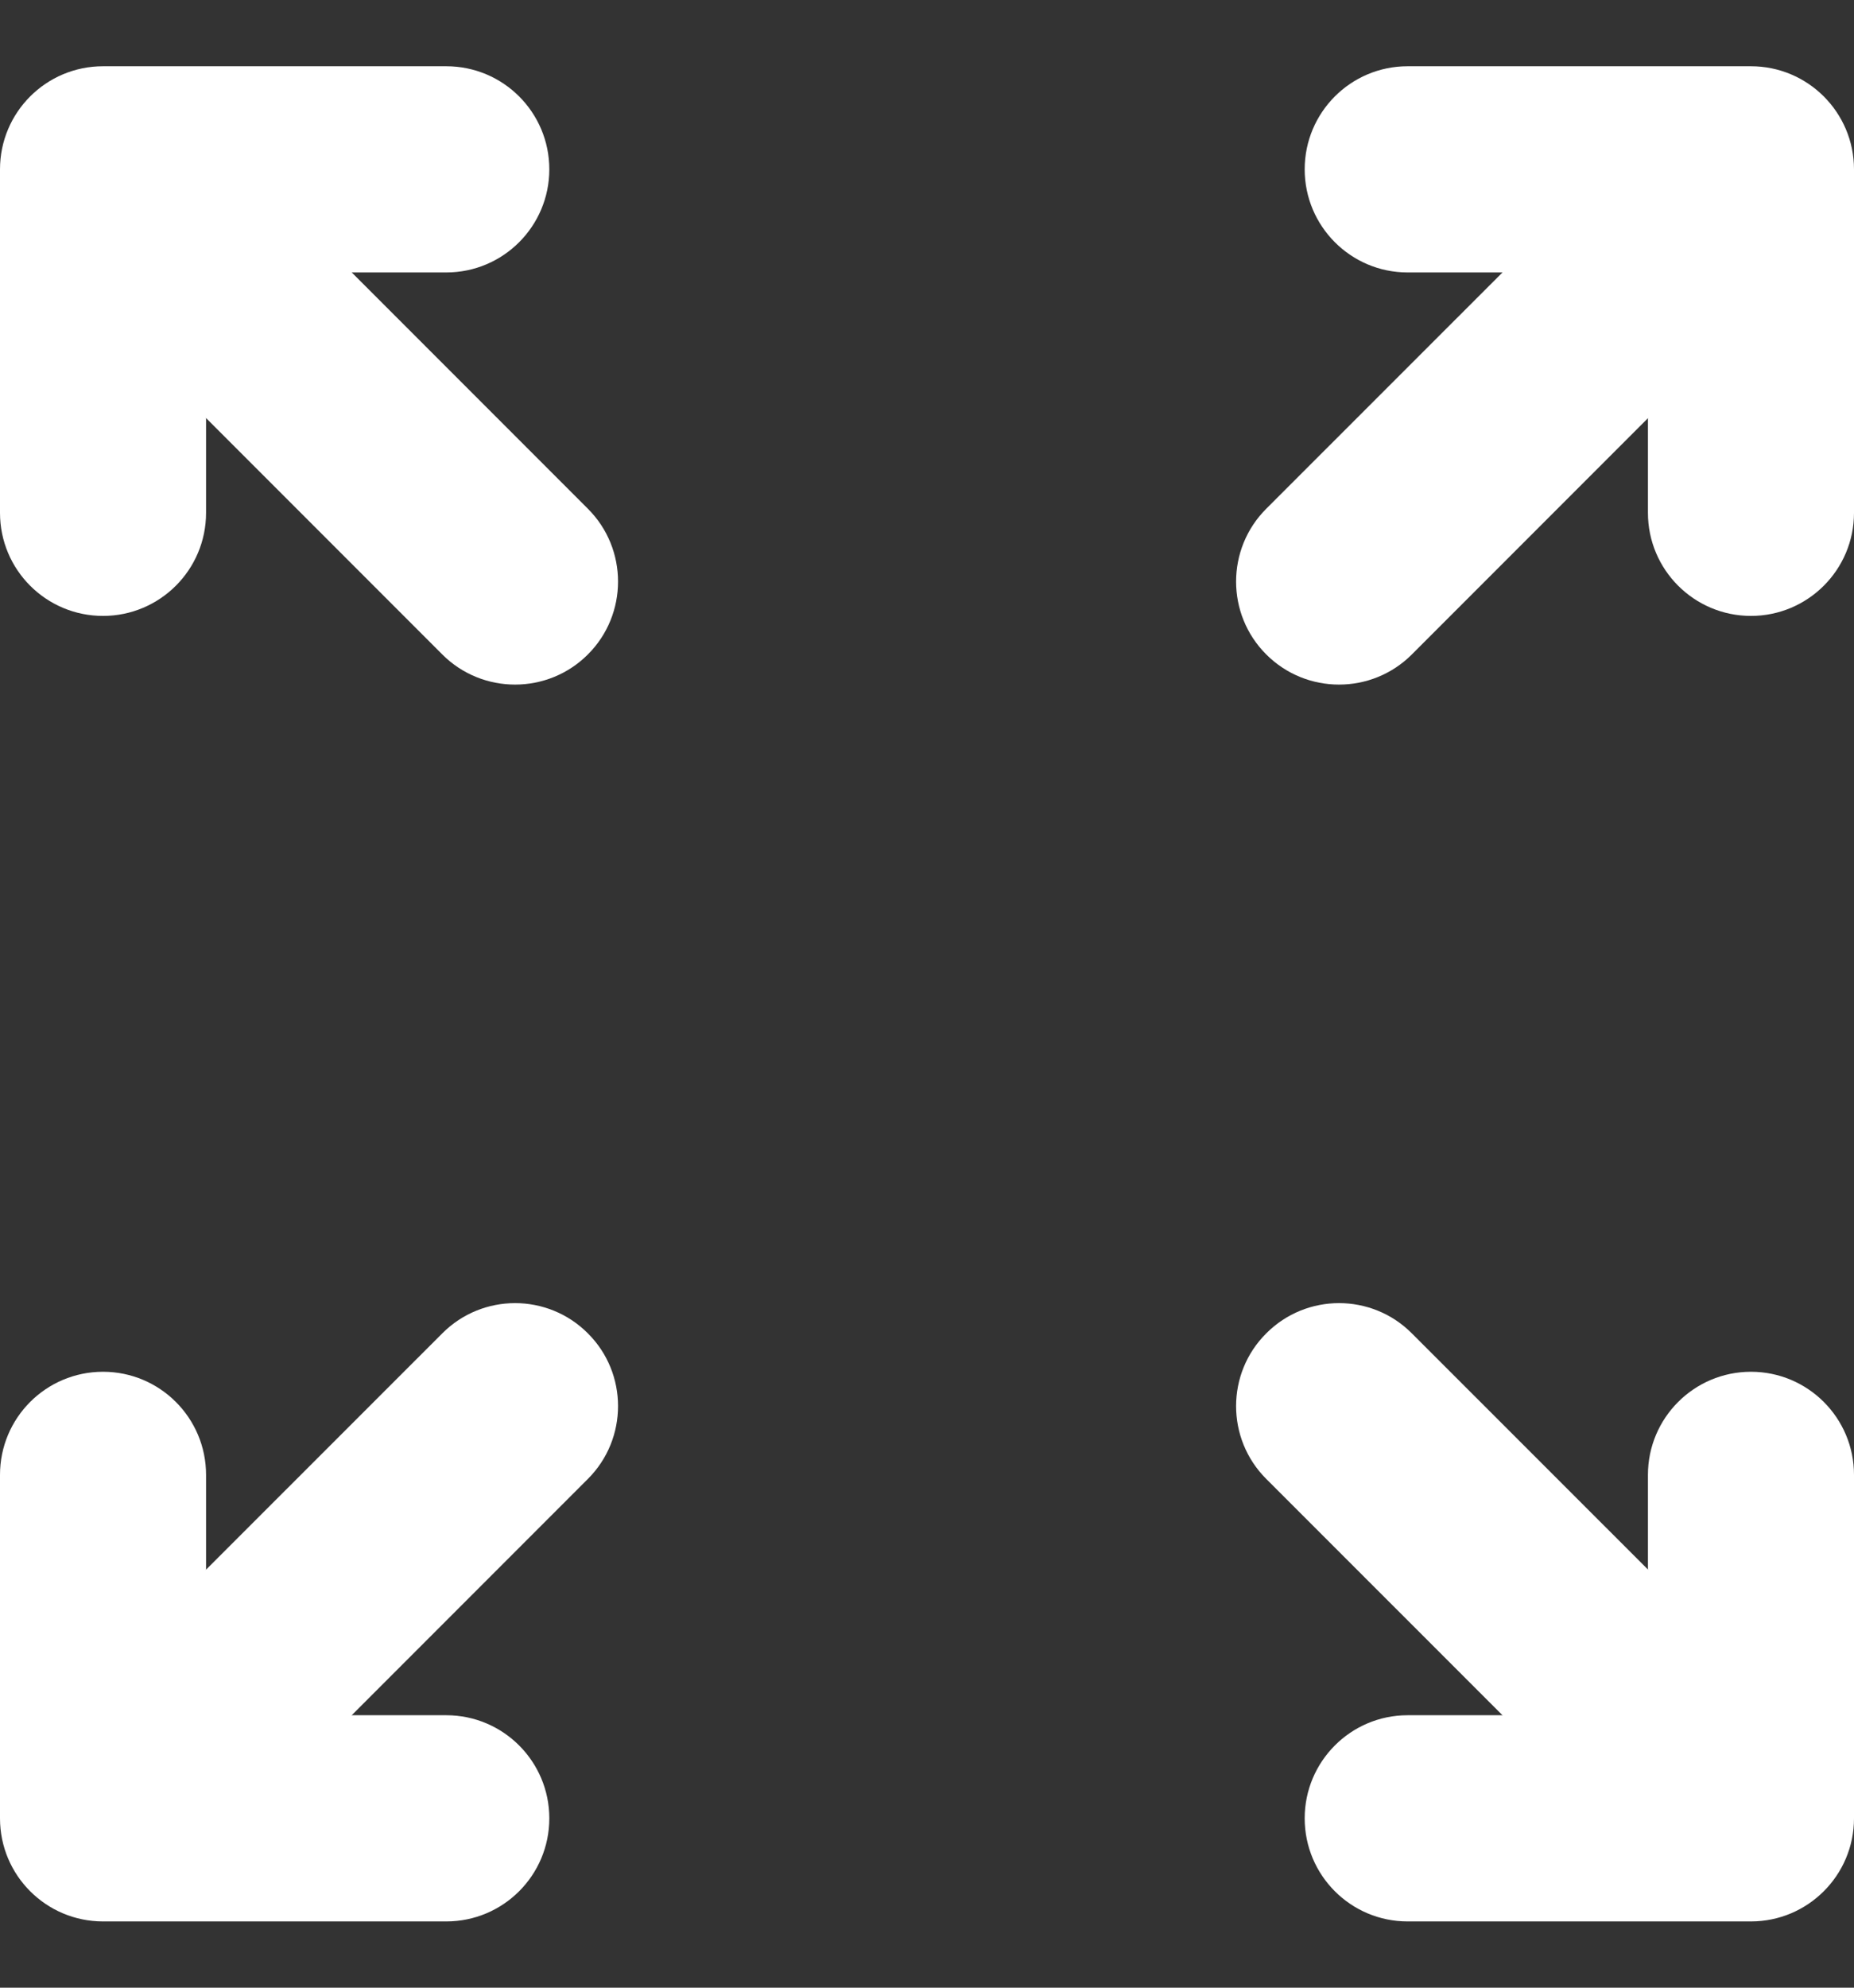
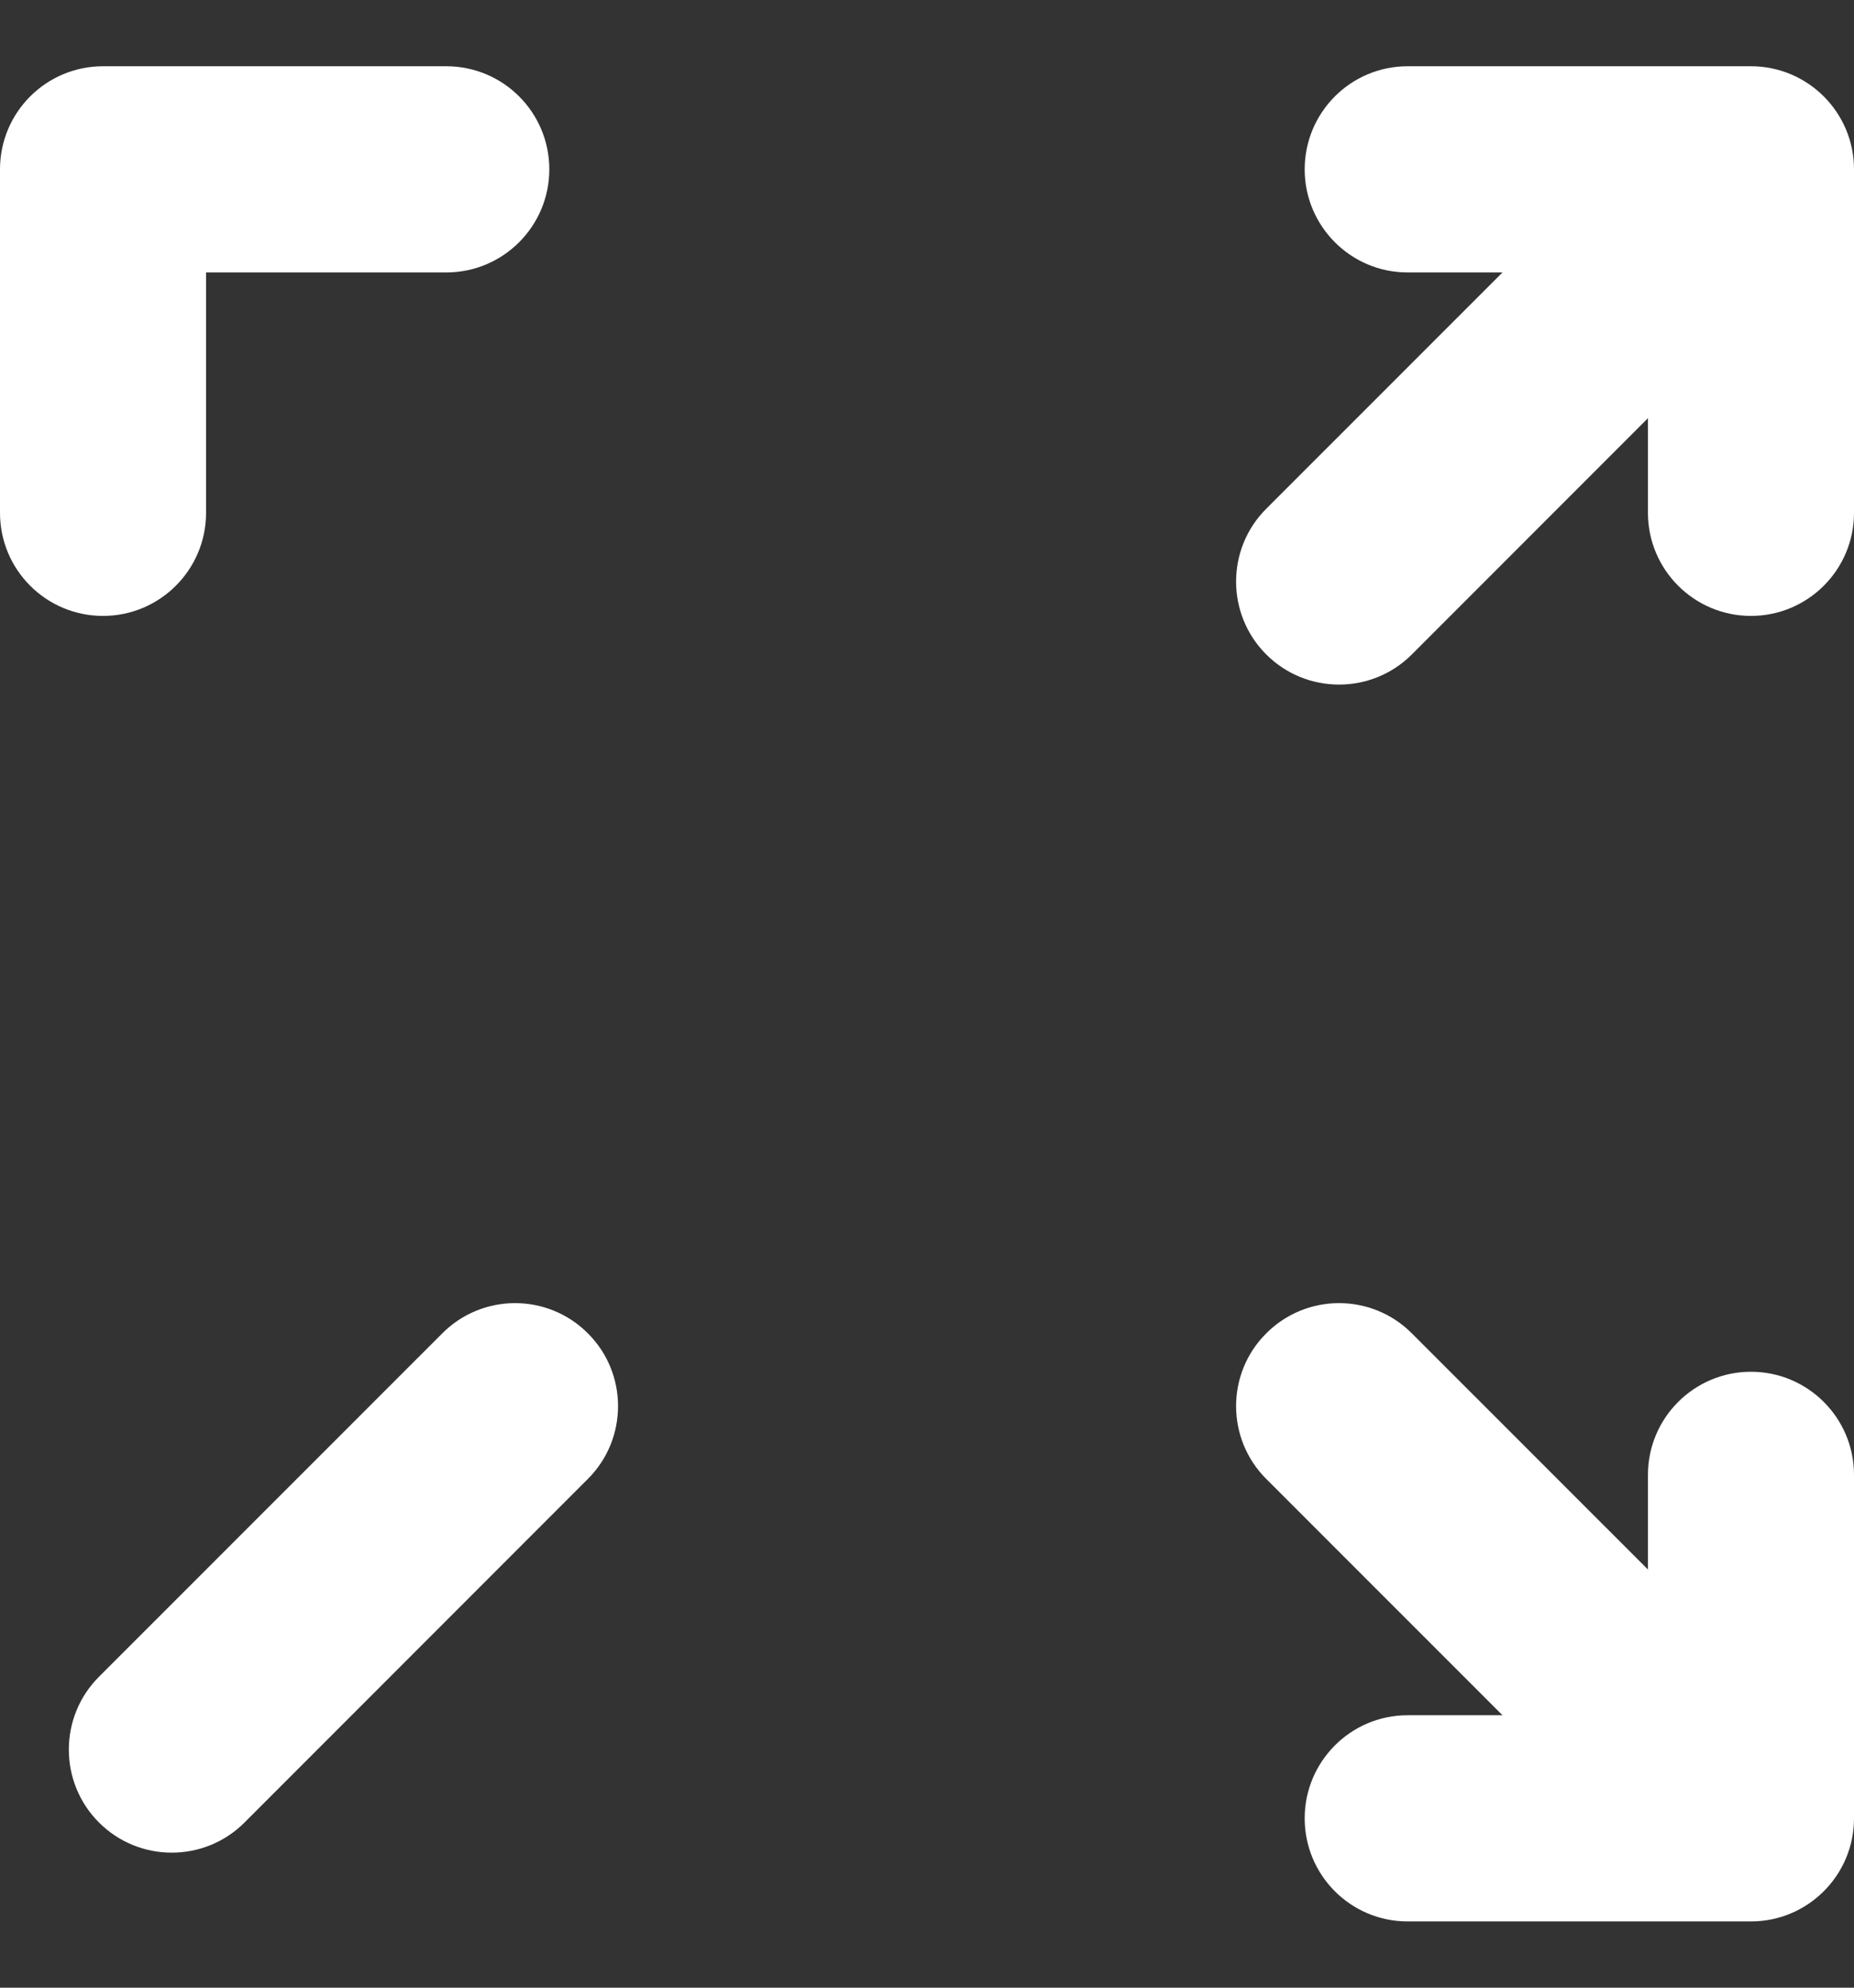
<svg xmlns="http://www.w3.org/2000/svg" width="14" height="15" viewBox="0 0 14 15" fill="none">
  <rect x="0" y="0" width="14" height="15" fill="#333333" stroke="none" />
-   <path fill-rule="evenodd" clip-rule="evenodd" d="M13.254 12.654L10.661 10.062C10.358 9.758 9.865 9.758 9.562 10.062C9.258 10.364 9.258 10.858 9.562 11.161L12.155 13.753C12.457 14.057 12.951 14.057 13.254 13.753C13.558 13.45 13.558 12.957 13.254 12.654Z" fill="white" />
+   <path fill-rule="evenodd" clip-rule="evenodd" d="M13.254 12.654L10.661 10.062C10.358 9.758 9.865 9.758 9.562 10.062C9.258 10.364 9.258 10.858 9.562 11.161L12.155 13.753C12.457 14.057 12.951 14.057 13.254 13.753C13.558 13.45 13.558 12.957 13.254 12.654" fill="white" />
  <path fill-rule="evenodd" clip-rule="evenodd" d="M12.155 1.247L9.562 3.839C9.258 4.142 9.258 4.636 9.562 4.939C9.865 5.242 10.358 5.242 10.661 4.939L13.254 2.346C13.558 2.043 13.558 1.55 13.254 1.247C12.951 0.943 12.457 0.943 12.155 1.247Z" fill="white" />
-   <path fill-rule="evenodd" clip-rule="evenodd" d="M4.439 3.839L1.847 1.247C1.544 0.943 1.05 0.943 0.747 1.247C0.444 1.55 0.444 2.043 0.747 2.346L3.34 4.939C3.643 5.242 4.136 5.242 4.439 4.939C4.743 4.636 4.743 4.142 4.439 3.839Z" fill="white" />
  <path fill-rule="evenodd" clip-rule="evenodd" d="M3.34 10.062L0.747 12.654C0.444 12.957 0.444 13.45 0.747 13.753C1.05 14.057 1.544 14.057 1.847 13.753L4.439 11.161C4.743 10.858 4.743 10.364 4.439 10.062C4.136 9.758 3.643 9.758 3.34 10.062Z" fill="white" />
  <path fill-rule="evenodd" clip-rule="evenodd" d="M3.37 0.5H0.778C0.348 0.5 0 0.848 0 1.278V3.87C0 4.3 0.348 4.648 0.778 4.648C1.207 4.648 1.556 4.3 1.556 3.87V2.056H3.37C3.8 2.056 4.148 1.707 4.148 1.278C4.148 0.848 3.8 0.5 3.37 0.5Z" fill="white" />
-   <path fill-rule="evenodd" clip-rule="evenodd" d="M3.37 12.944H1.556V11.13C1.556 10.7 1.207 10.352 0.778 10.352C0.348 10.352 0 10.7 0 11.13V13.722C0 14.152 0.348 14.5 0.778 14.5H3.37C3.8 14.5 4.148 14.152 4.148 13.722C4.148 13.293 3.8 12.944 3.37 12.944Z" fill="white" />
  <path fill-rule="evenodd" clip-rule="evenodd" d="M10.629 14.5H13.222C13.651 14.5 14 14.152 14 13.722V11.13C14 10.7 13.651 10.352 13.222 10.352C12.793 10.352 12.444 10.7 12.444 11.13V12.944H10.629C10.2 12.944 9.852 13.293 9.852 13.722C9.852 14.152 10.2 14.5 10.629 14.5Z" fill="white" />
  <path fill-rule="evenodd" clip-rule="evenodd" d="M10.629 2.056H12.444V3.87C12.444 4.3 12.793 4.648 13.222 4.648C13.651 4.648 14 4.3 14 3.87V1.278C14 0.848 13.651 0.5 13.222 0.5H10.629C10.2 0.5 9.852 0.848 9.852 1.278C9.852 1.707 10.2 2.056 10.629 2.056Z" fill="white" />
</svg>